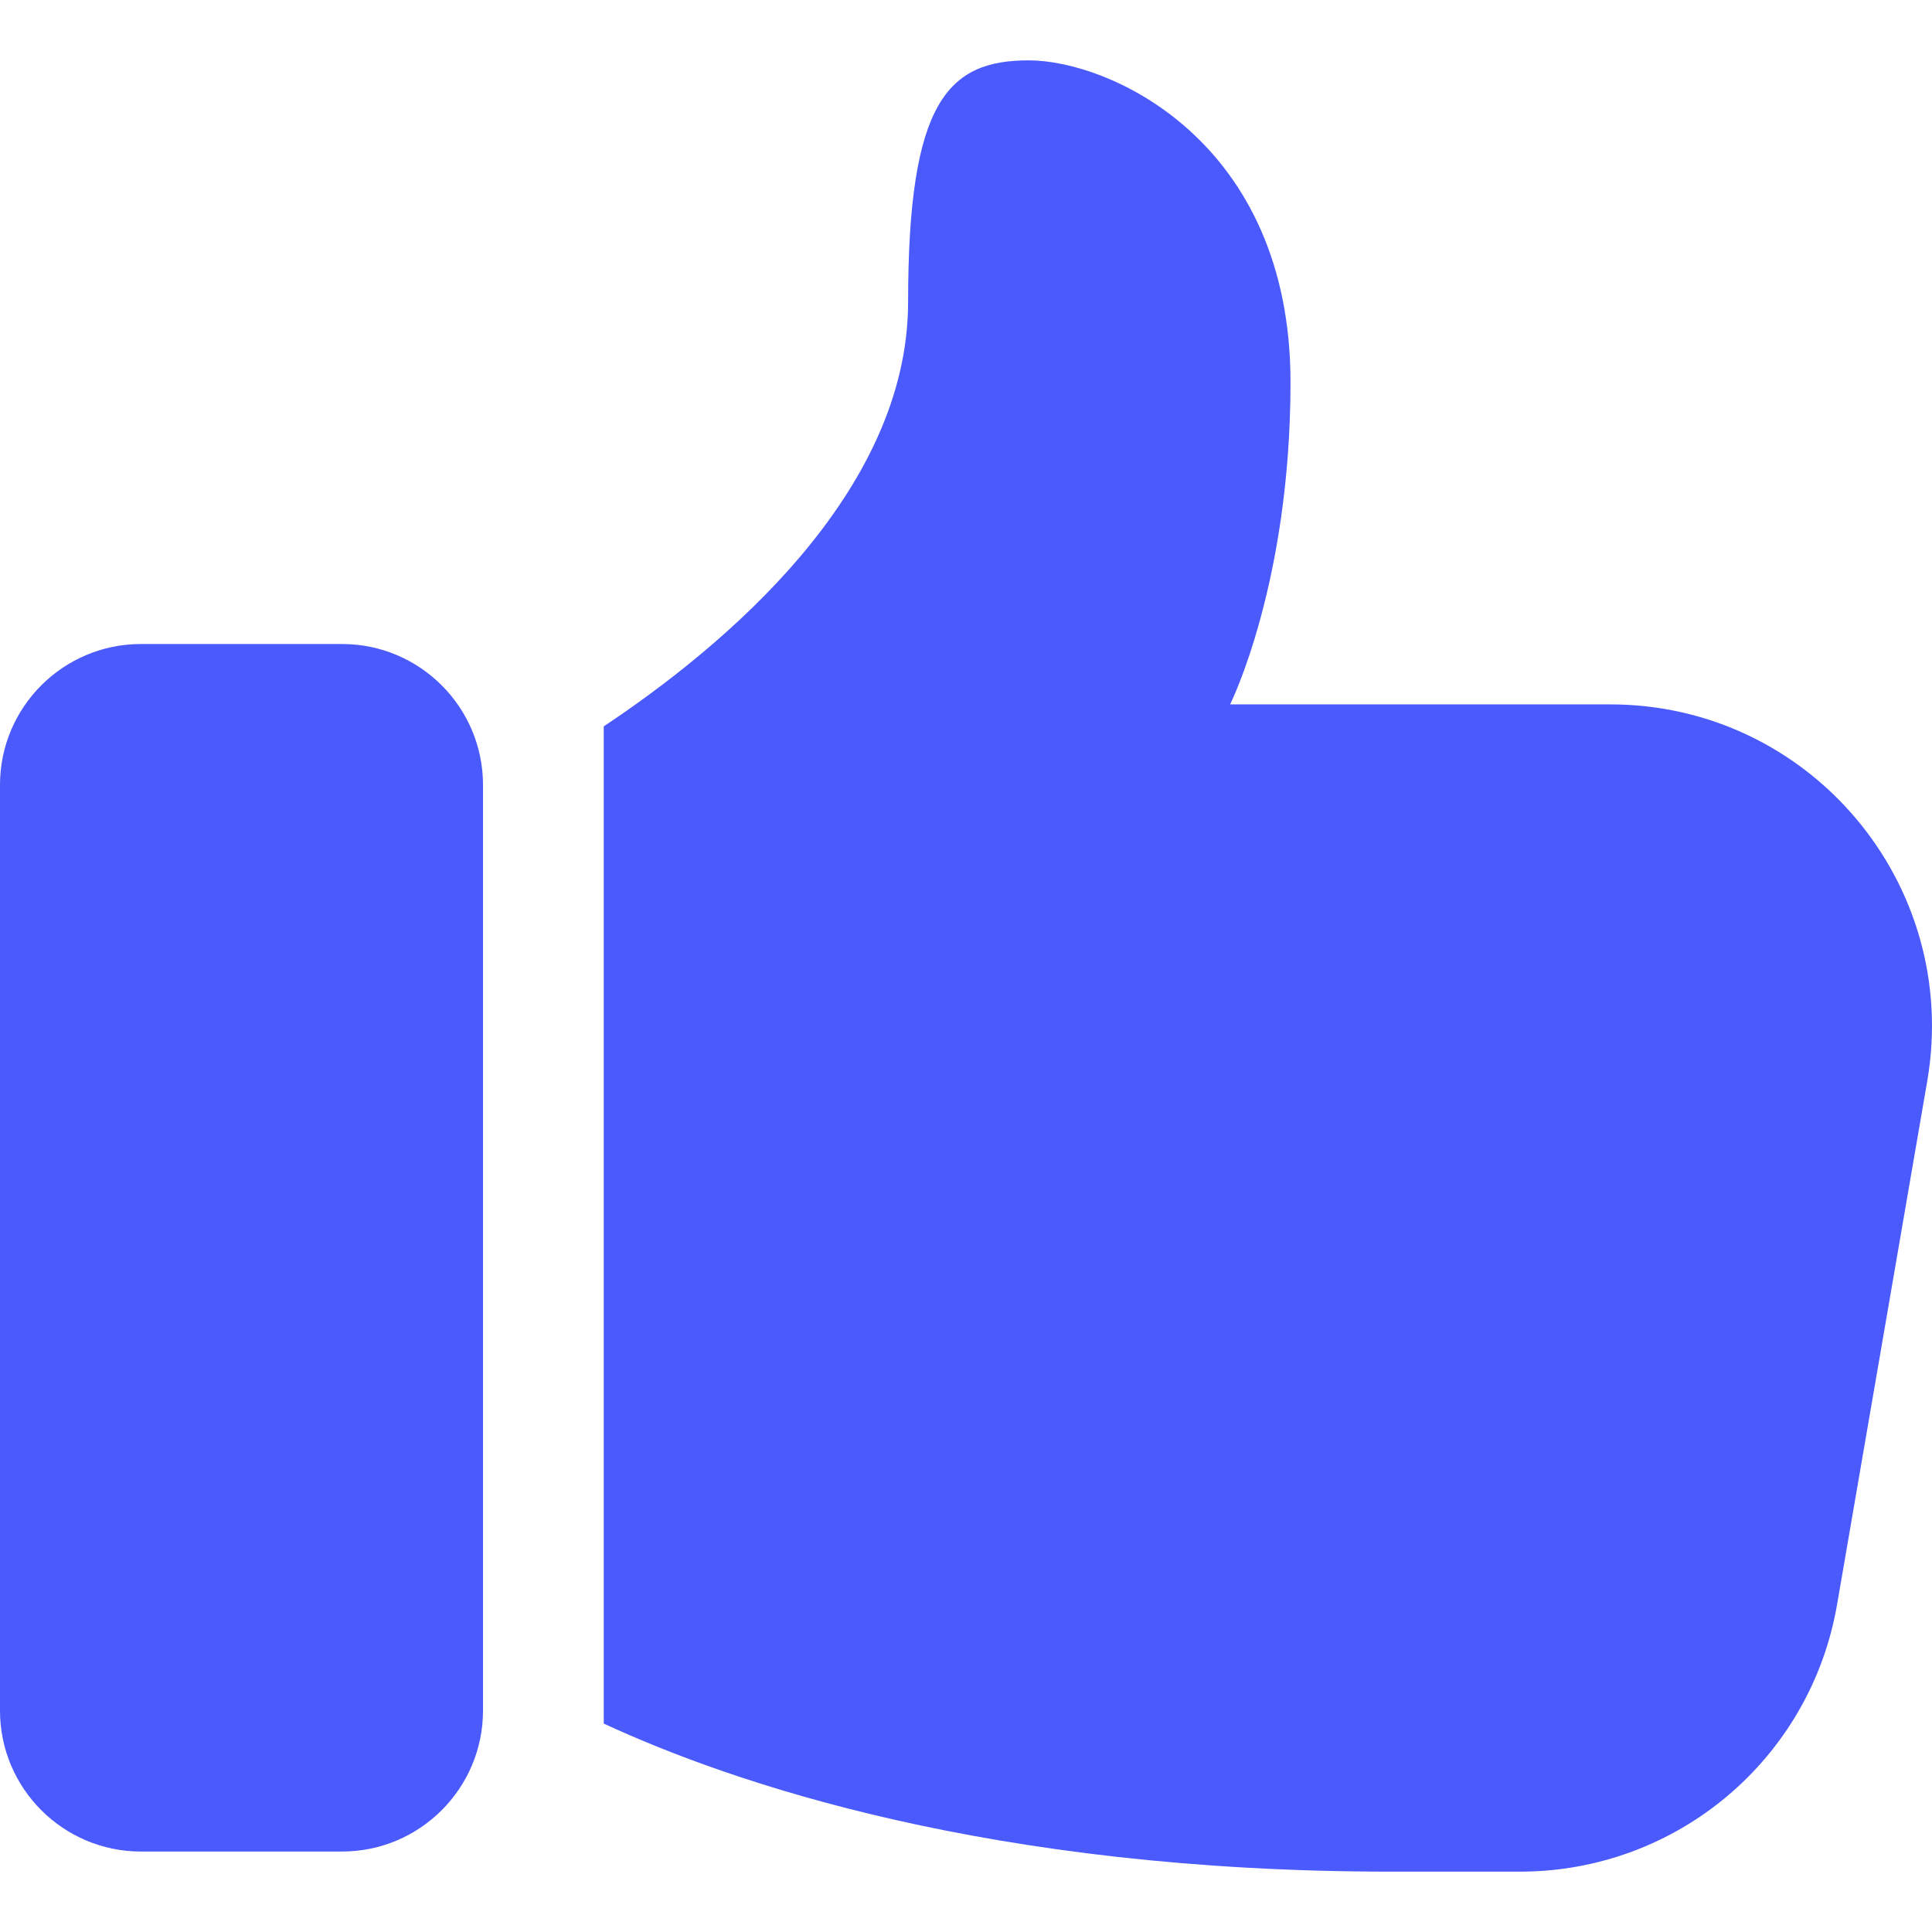
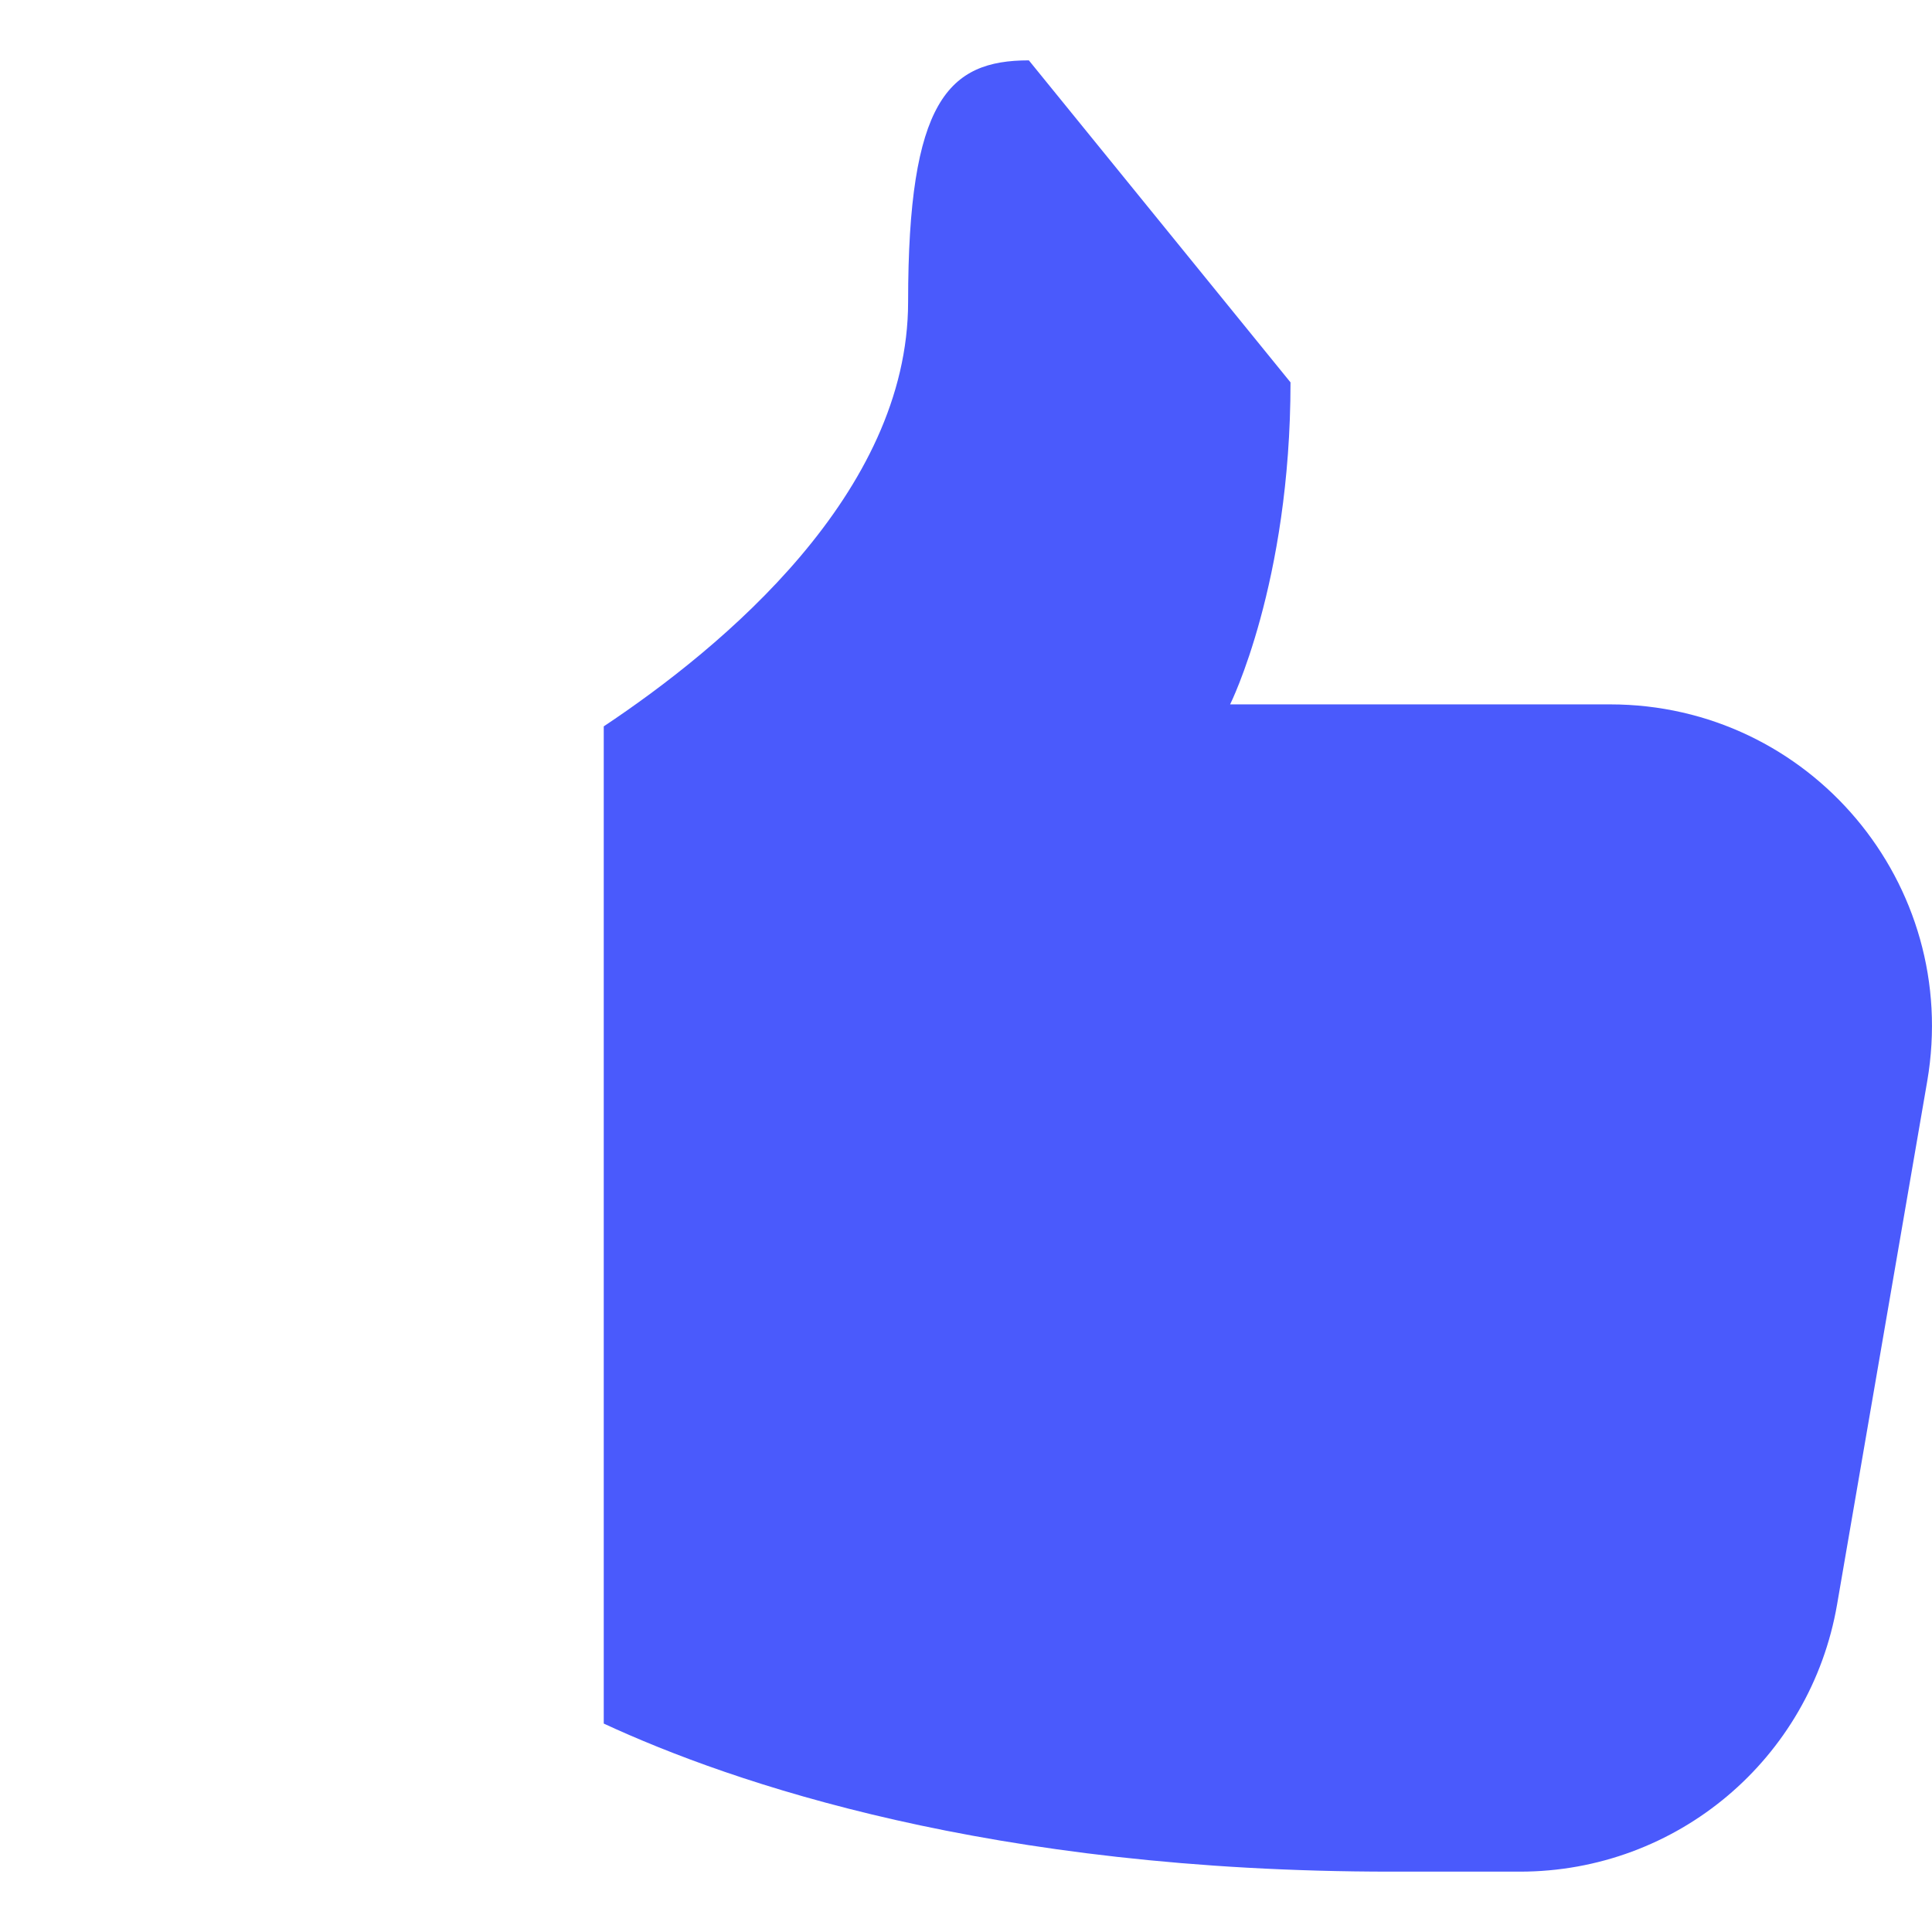
<svg xmlns="http://www.w3.org/2000/svg" width="58" height="58" viewBox="0 0 58 58" fill="none">
-   <path d="M4.229 55.584H10.271C12.603 55.584 14.5 53.687 14.5 51.355V23.563C14.5 21.231 12.603 19.334 10.271 19.334H4.229C1.897 19.334 0 21.231 0 23.563V51.355C0 53.687 1.897 55.584 4.229 55.584Z" fill="#4A5AFC" />
-   <path d="M30.887 1.812C28.471 1.812 27.262 3.021 27.262 9.062C27.262 14.805 21.702 19.425 18.125 21.806V51.743C21.994 53.534 29.739 56.188 41.762 56.188H45.629C50.342 56.188 54.353 52.804 55.151 48.164L57.857 32.456C58.872 26.535 54.329 21.146 48.336 21.146H36.929C36.929 21.146 38.742 17.521 38.742 11.479C38.742 4.229 33.304 1.812 30.887 1.812Z" fill="#4A5AFC" />
+   <path d="M30.887 1.812C28.471 1.812 27.262 3.021 27.262 9.062C27.262 14.805 21.702 19.425 18.125 21.806V51.743C21.994 53.534 29.739 56.188 41.762 56.188H45.629C50.342 56.188 54.353 52.804 55.151 48.164L57.857 32.456C58.872 26.535 54.329 21.146 48.336 21.146H36.929C36.929 21.146 38.742 17.521 38.742 11.479Z" fill="#4A5AFC" />
</svg>